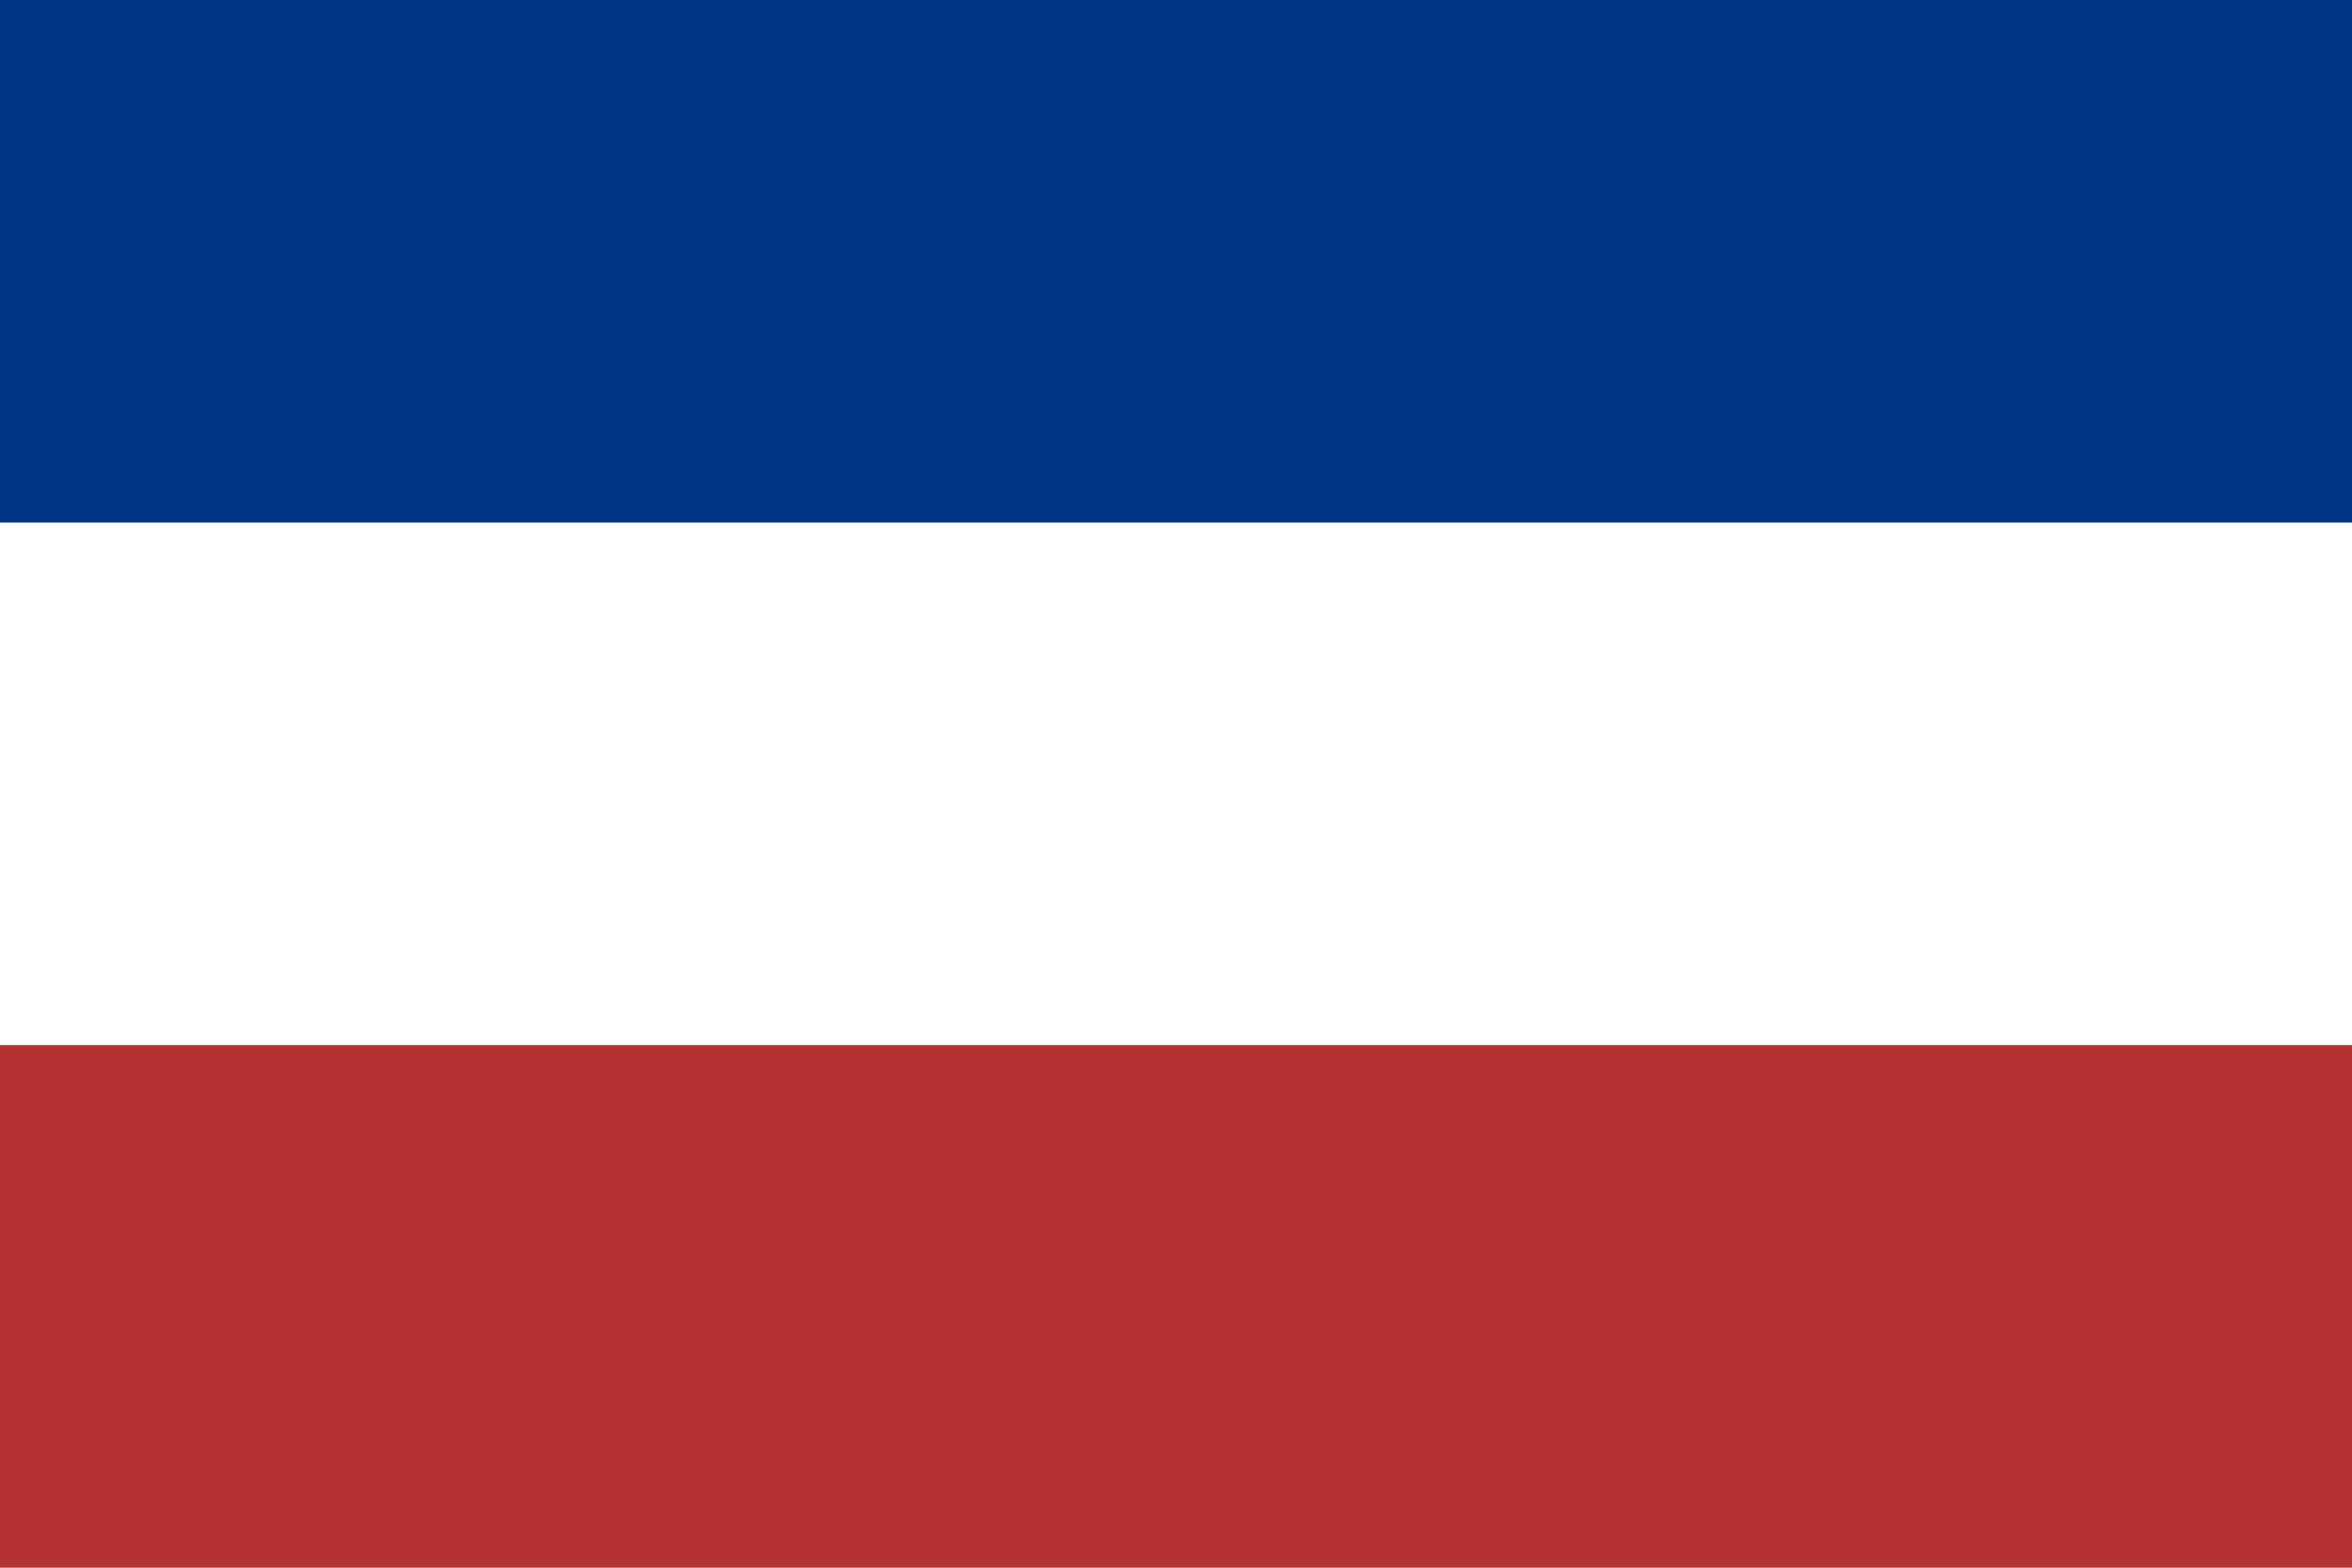
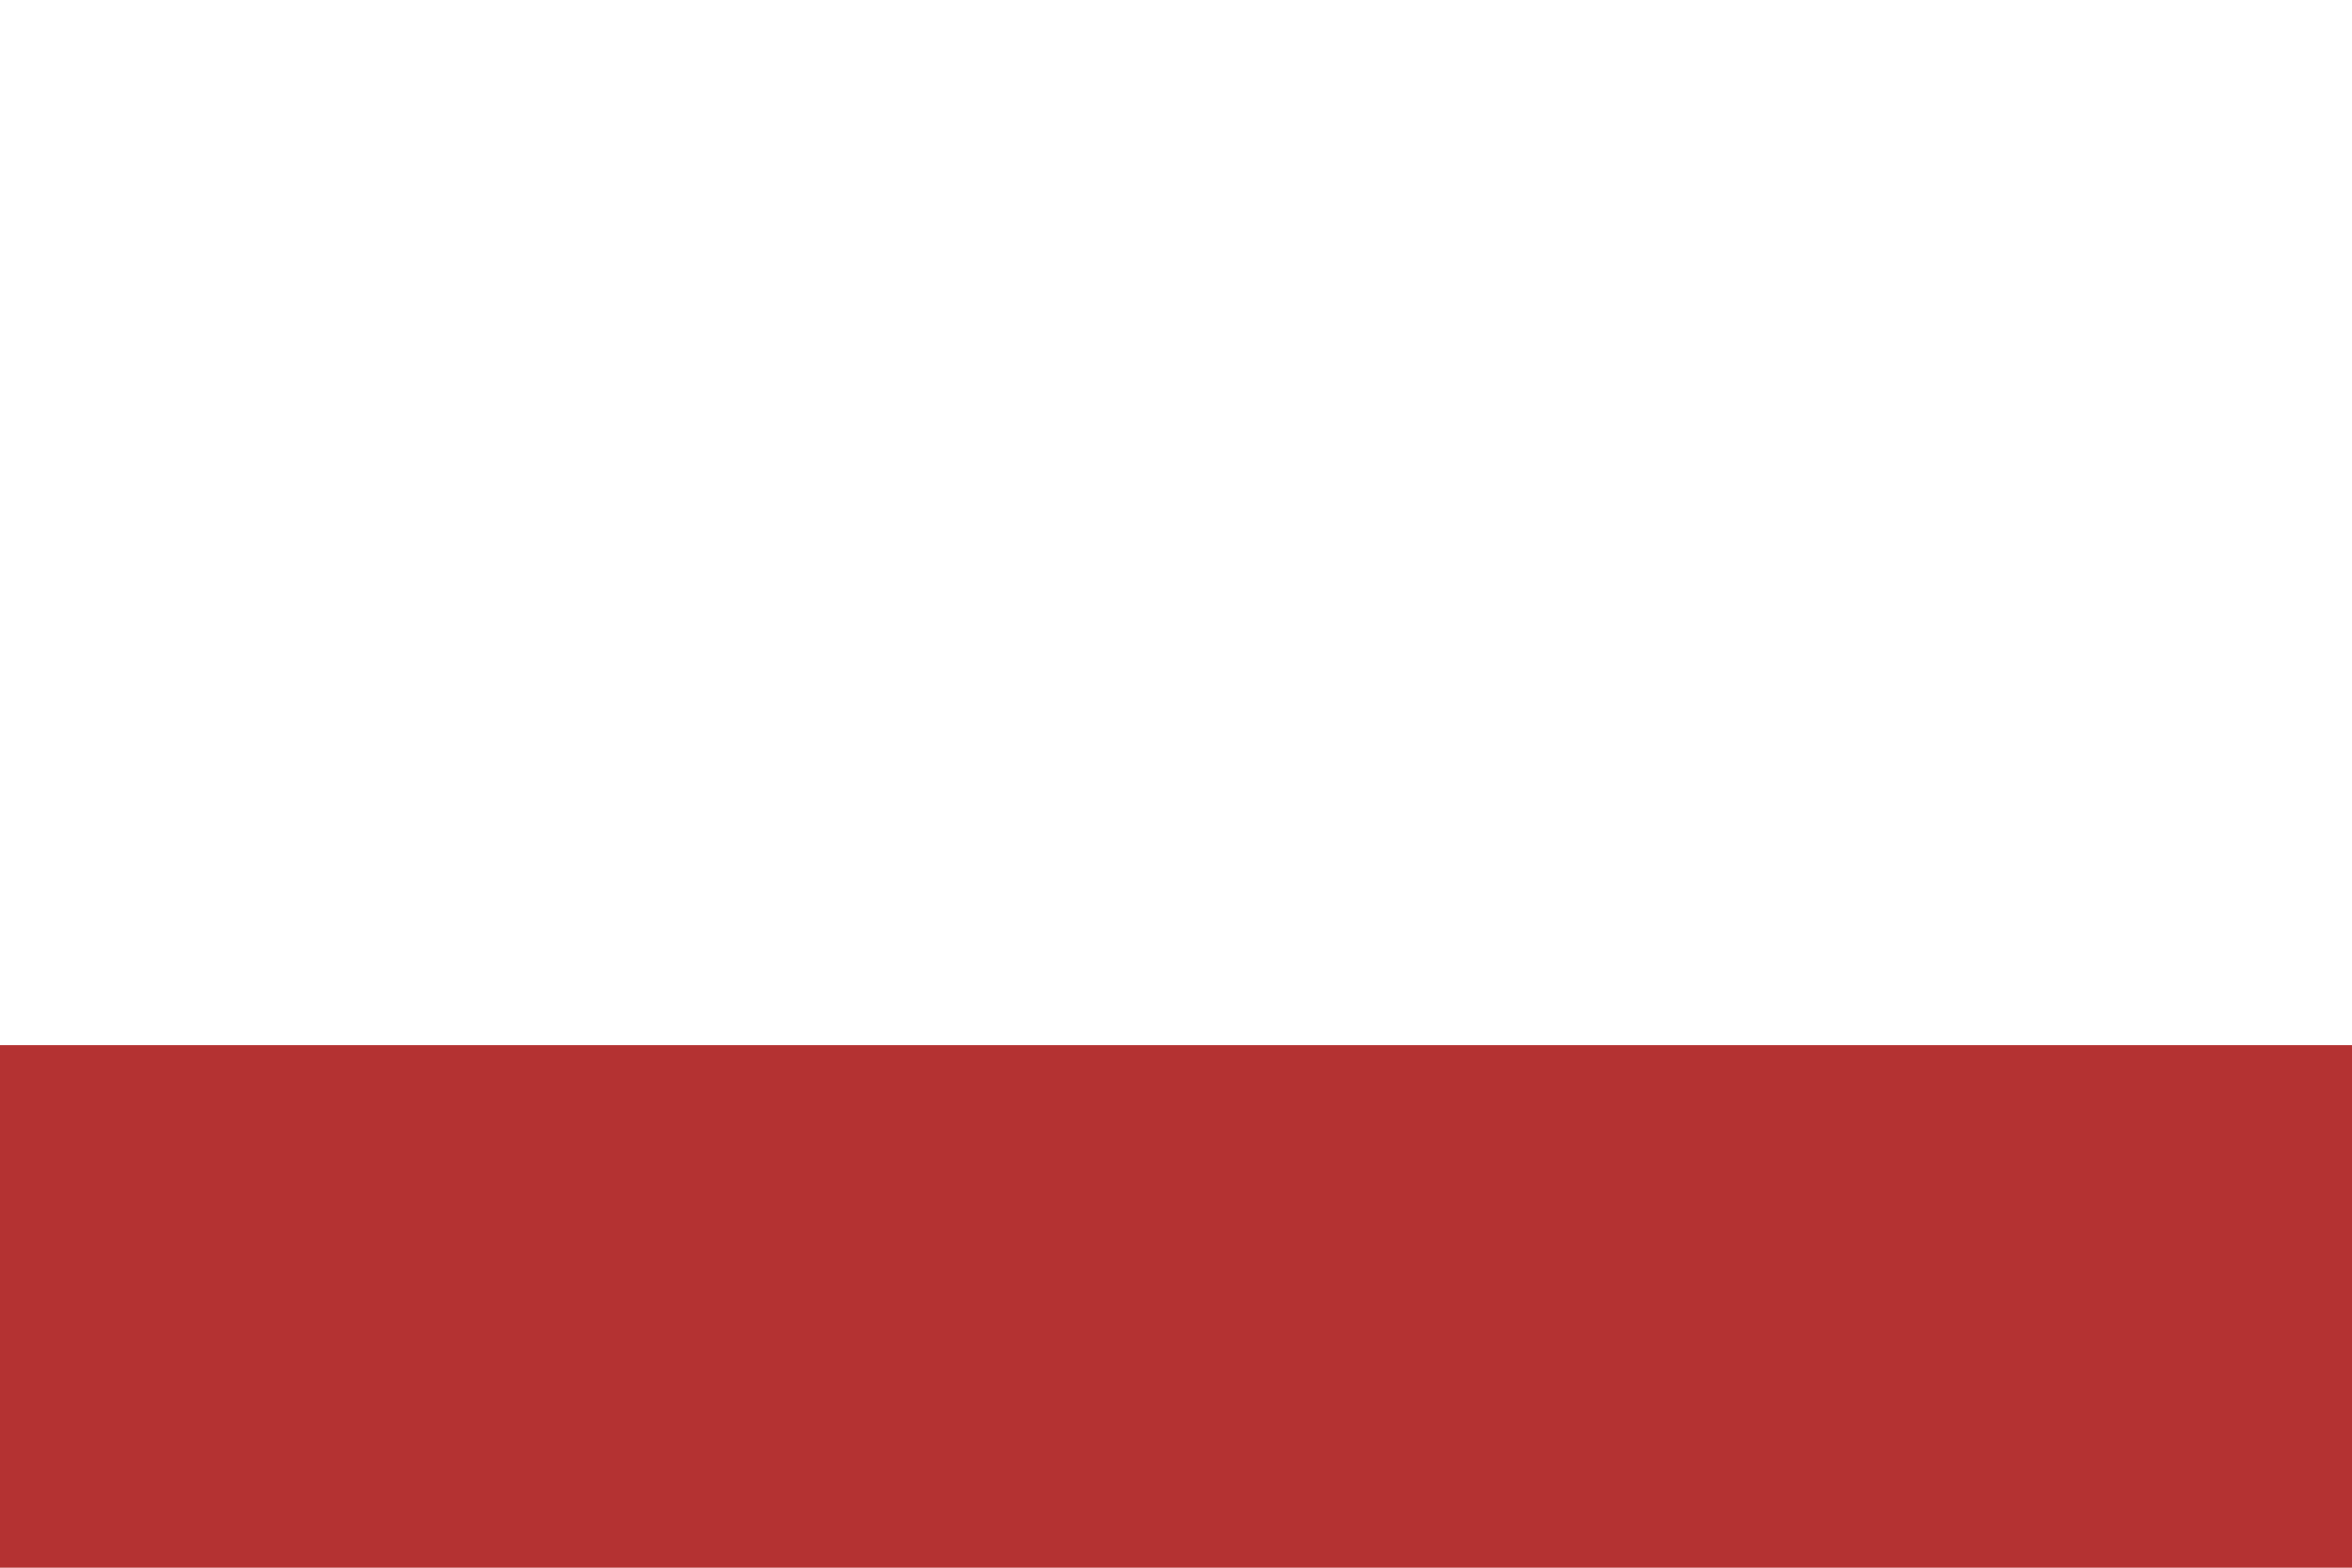
<svg xmlns="http://www.w3.org/2000/svg" width="900" height="600" viewBox="0 0 9 6">
  <rect width="9" height="6" fill="#B43232" />
  <rect width="9" height="4" fill="#FFF" />
-   <rect width="9" height="2" fill="#003685" />
</svg>